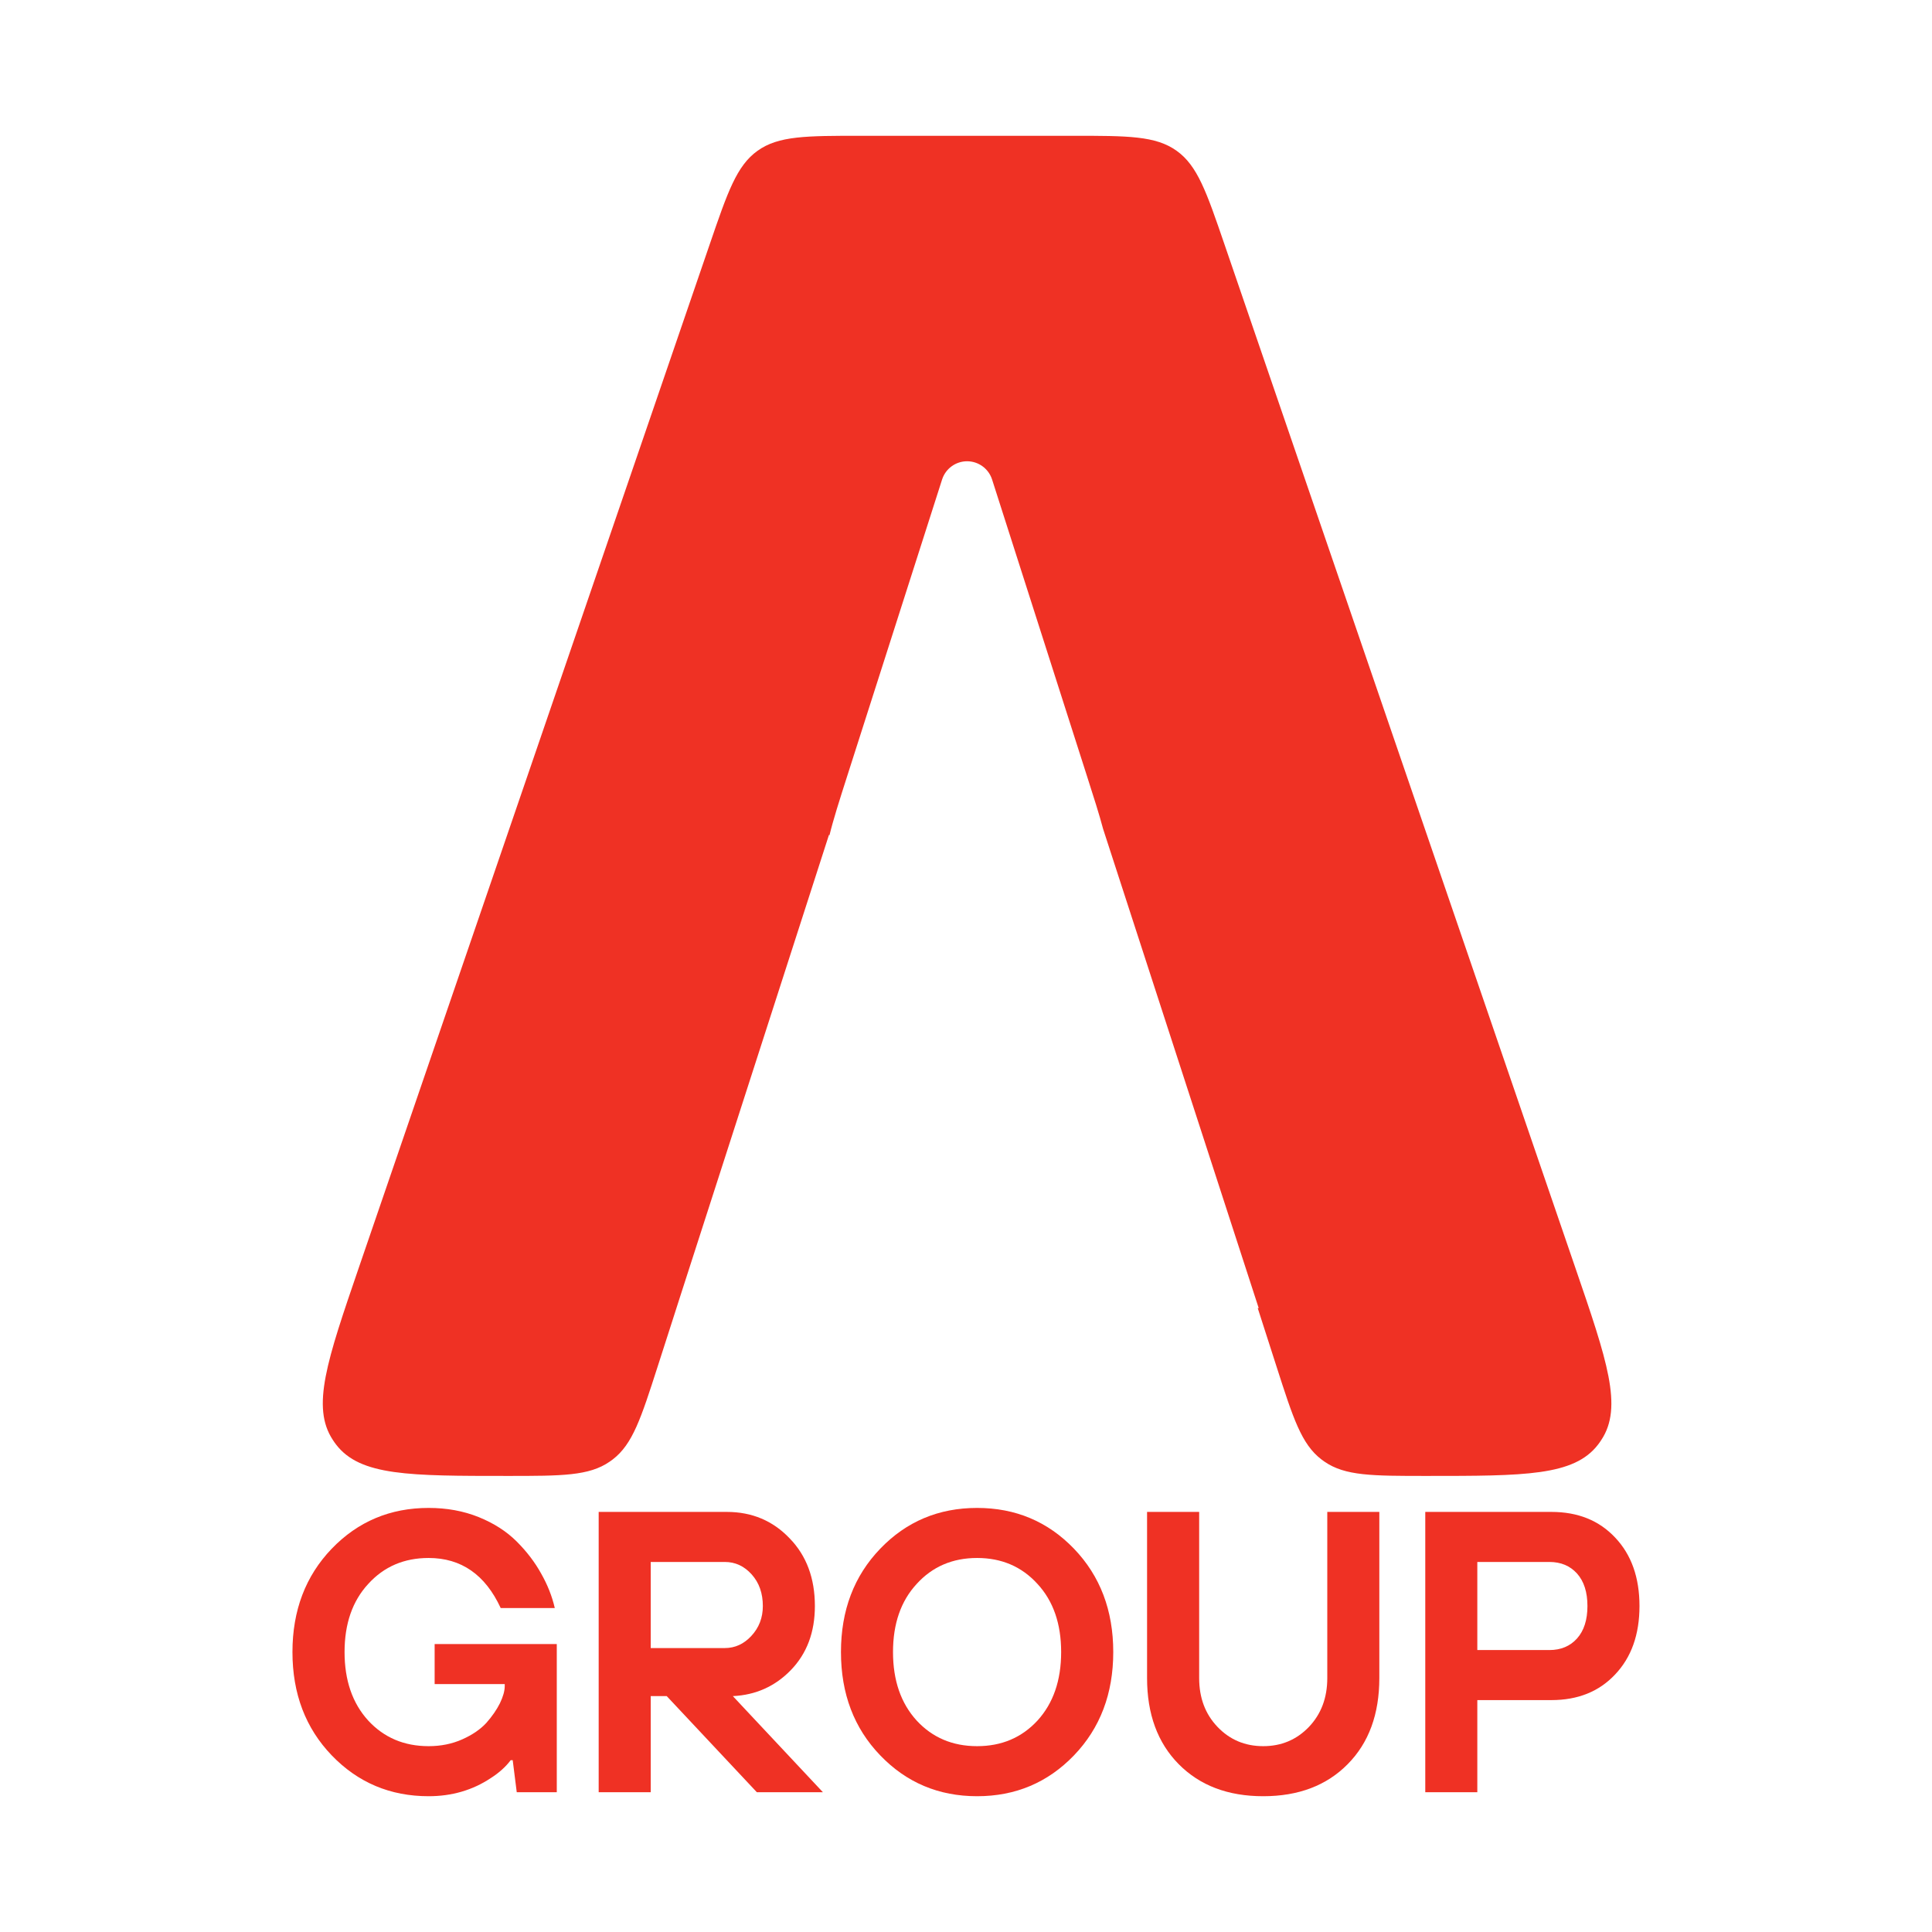
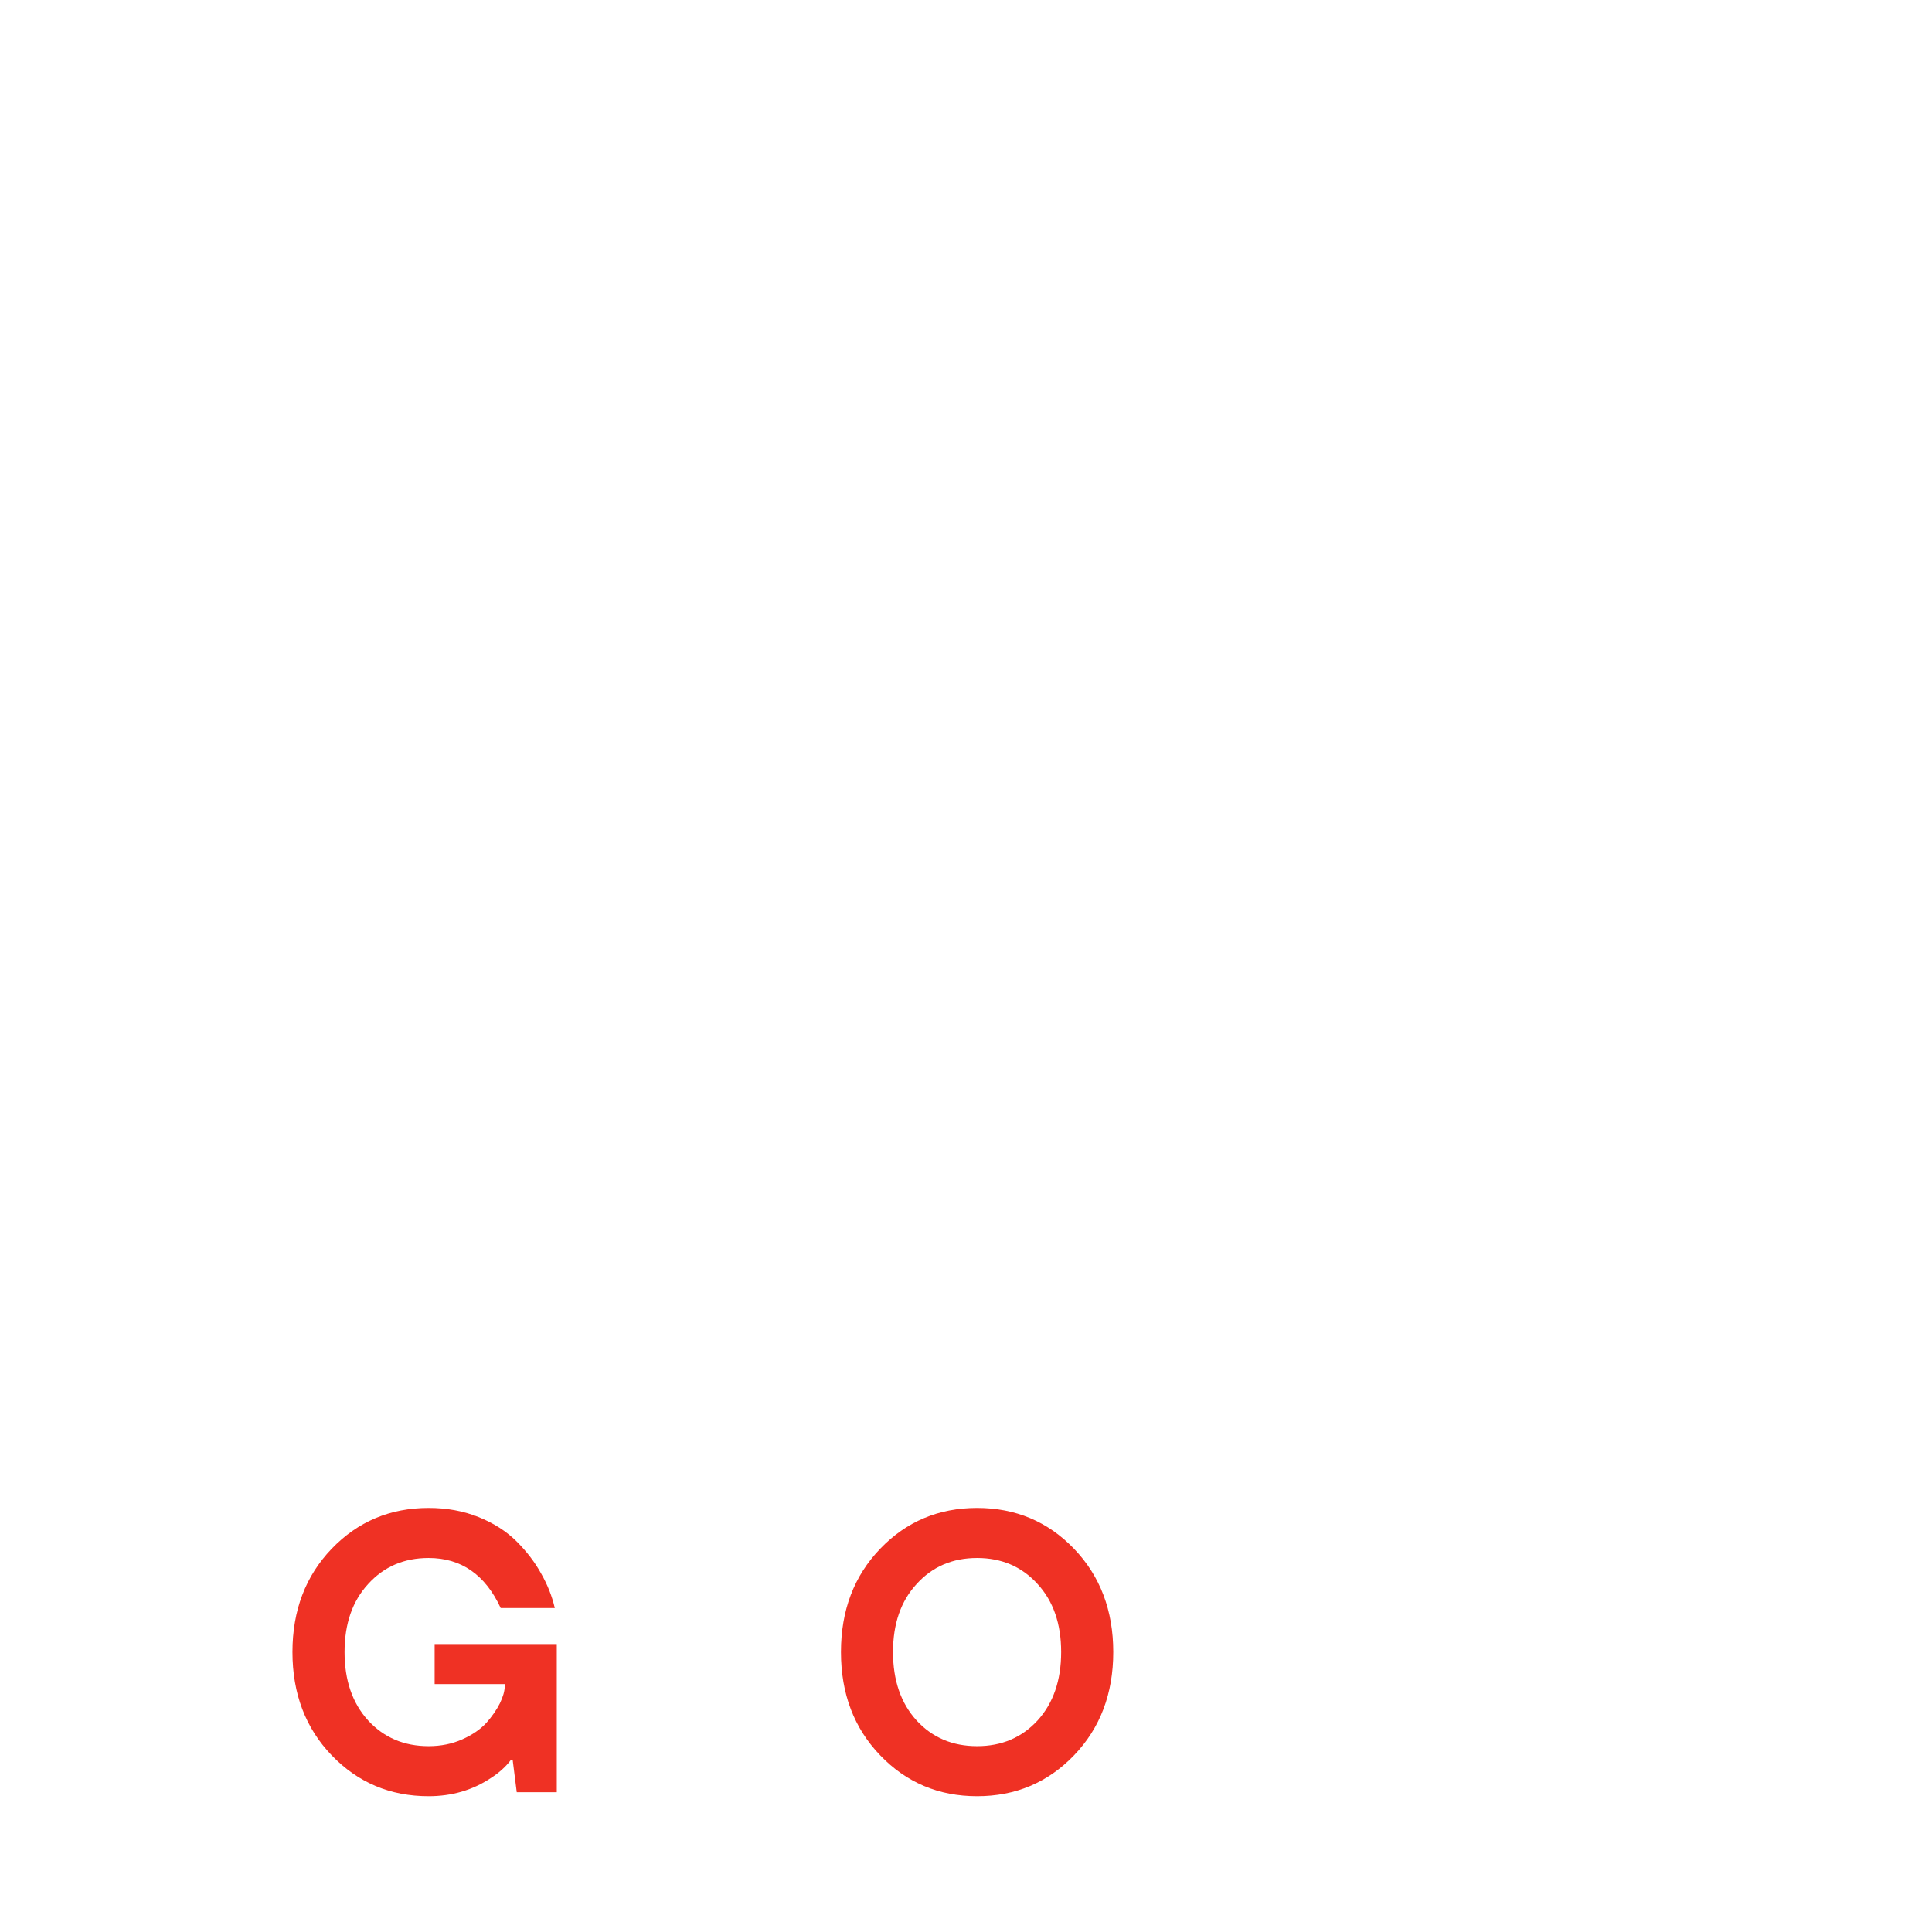
<svg xmlns="http://www.w3.org/2000/svg" width="32" height="32" viewBox="0 0 32 32" fill="none">
-   <rect width="32" height="32" fill="white" />
-   <path d="M17.767 2.249C18.683 2.249 19.141 2.249 19.488 2.497C19.834 2.744 19.983 3.177 20.28 4.044L26.091 20.994C26.62 22.535 26.884 23.305 26.523 23.85C26.506 23.877 26.487 23.903 26.468 23.928C26.069 24.446 25.255 24.446 23.626 24.446C22.728 24.446 22.279 24.446 21.937 24.209C21.92 24.197 21.903 24.185 21.886 24.172C21.556 23.919 21.419 23.492 21.144 22.637L20.891 21.85C20.871 21.787 20.851 21.725 20.832 21.666H20.848L18.271 13.73C18.208 13.493 18.117 13.207 18.002 12.849L16.432 7.942C16.374 7.762 16.207 7.64 16.018 7.64C15.829 7.64 15.662 7.762 15.604 7.942L14.034 12.849C13.902 13.261 13.801 13.578 13.739 13.834L13.73 13.829L11.246 21.535C11.214 21.634 11.18 21.738 11.145 21.85L10.892 22.637C10.617 23.492 10.479 23.919 10.15 24.172C10.133 24.185 10.116 24.197 10.099 24.209C9.757 24.446 9.308 24.446 8.41 24.446C6.781 24.446 5.967 24.446 5.568 23.928C5.549 23.903 5.53 23.877 5.513 23.85C5.152 23.305 5.416 22.535 5.944 20.994L11.756 4.044C12.053 3.177 12.202 2.744 12.548 2.497C12.894 2.249 13.352 2.249 14.269 2.249H17.767Z" fill="#EF3124" />
  <path d="M8.559 29.685L8.492 29.154H8.459C8.375 29.265 8.265 29.364 8.127 29.452C7.827 29.651 7.484 29.751 7.099 29.751C6.463 29.751 5.928 29.525 5.494 29.074C5.061 28.623 4.844 28.053 4.844 27.363C4.844 26.674 5.061 26.103 5.494 25.652C5.928 25.201 6.463 24.976 7.099 24.976C7.4 24.976 7.676 25.026 7.929 25.128C8.181 25.23 8.391 25.365 8.559 25.533C8.727 25.701 8.861 25.878 8.963 26.063C9.069 26.249 9.144 26.439 9.189 26.634H8.293C8.037 26.081 7.639 25.805 7.099 25.805C6.693 25.805 6.359 25.948 6.098 26.236C5.837 26.519 5.707 26.895 5.707 27.363C5.707 27.832 5.837 28.21 6.098 28.497C6.359 28.78 6.693 28.922 7.099 28.922C7.303 28.922 7.489 28.884 7.657 28.809C7.825 28.734 7.957 28.643 8.055 28.537C8.152 28.427 8.227 28.318 8.28 28.212C8.333 28.102 8.36 28.007 8.36 27.927V27.894H7.199V27.231H9.222V29.685H8.559Z" fill="#EF3124" />
-   <path d="M9.916 29.685V25.042H12.038C12.454 25.042 12.801 25.188 13.079 25.48C13.358 25.767 13.497 26.141 13.497 26.601C13.497 27.034 13.365 27.387 13.099 27.662C12.838 27.931 12.518 28.075 12.138 28.093L13.63 29.685H12.536L11.043 28.093H10.778V29.685H9.916ZM10.778 27.297H12.005C12.173 27.297 12.319 27.231 12.443 27.098C12.571 26.961 12.635 26.795 12.635 26.601C12.635 26.388 12.573 26.214 12.45 26.077C12.326 25.939 12.178 25.871 12.005 25.871H10.778V27.297Z" fill="#EF3124" />
  <path d="M15.182 28.497C15.443 28.78 15.777 28.922 16.184 28.922C16.59 28.922 16.924 28.78 17.185 28.497C17.446 28.21 17.576 27.832 17.576 27.363C17.576 26.895 17.446 26.519 17.185 26.236C16.924 25.948 16.59 25.805 16.184 25.805C15.777 25.805 15.443 25.948 15.182 26.236C14.921 26.519 14.791 26.895 14.791 27.363C14.791 27.832 14.921 28.21 15.182 28.497ZM14.579 25.652C15.012 25.201 15.547 24.976 16.184 24.976C16.82 24.976 17.355 25.201 17.789 25.652C18.222 26.103 18.439 26.674 18.439 27.363C18.439 28.053 18.222 28.623 17.789 29.074C17.355 29.525 16.82 29.751 16.184 29.751C15.547 29.751 15.012 29.525 14.579 29.074C14.145 28.623 13.929 28.053 13.929 27.363C13.929 26.674 14.145 26.103 14.579 25.652Z" fill="#EF3124" />
-   <path d="M18.999 27.794V25.042H19.862V27.794C19.862 28.122 19.963 28.391 20.167 28.604C20.37 28.816 20.622 28.922 20.923 28.922C21.223 28.922 21.475 28.816 21.679 28.604C21.882 28.391 21.984 28.122 21.984 27.794V25.042H22.846V27.794C22.846 28.391 22.672 28.867 22.322 29.22C21.973 29.574 21.506 29.751 20.923 29.751C20.339 29.751 19.873 29.574 19.523 29.22C19.174 28.867 18.999 28.391 18.999 27.794Z" fill="#EF3124" />
-   <path d="M23.607 29.685V25.042H25.696C26.134 25.042 26.485 25.183 26.751 25.466C27.02 25.749 27.155 26.127 27.155 26.601C27.155 27.074 27.02 27.452 26.751 27.735C26.485 28.018 26.134 28.159 25.696 28.159H24.469V29.685H23.607ZM24.469 27.33H25.663C25.853 27.33 26.006 27.266 26.121 27.138C26.236 27.009 26.293 26.83 26.293 26.601C26.293 26.371 26.236 26.192 26.121 26.063C26.006 25.935 25.853 25.871 25.663 25.871H24.469V27.33Z" fill="#EF3124" />
</svg>